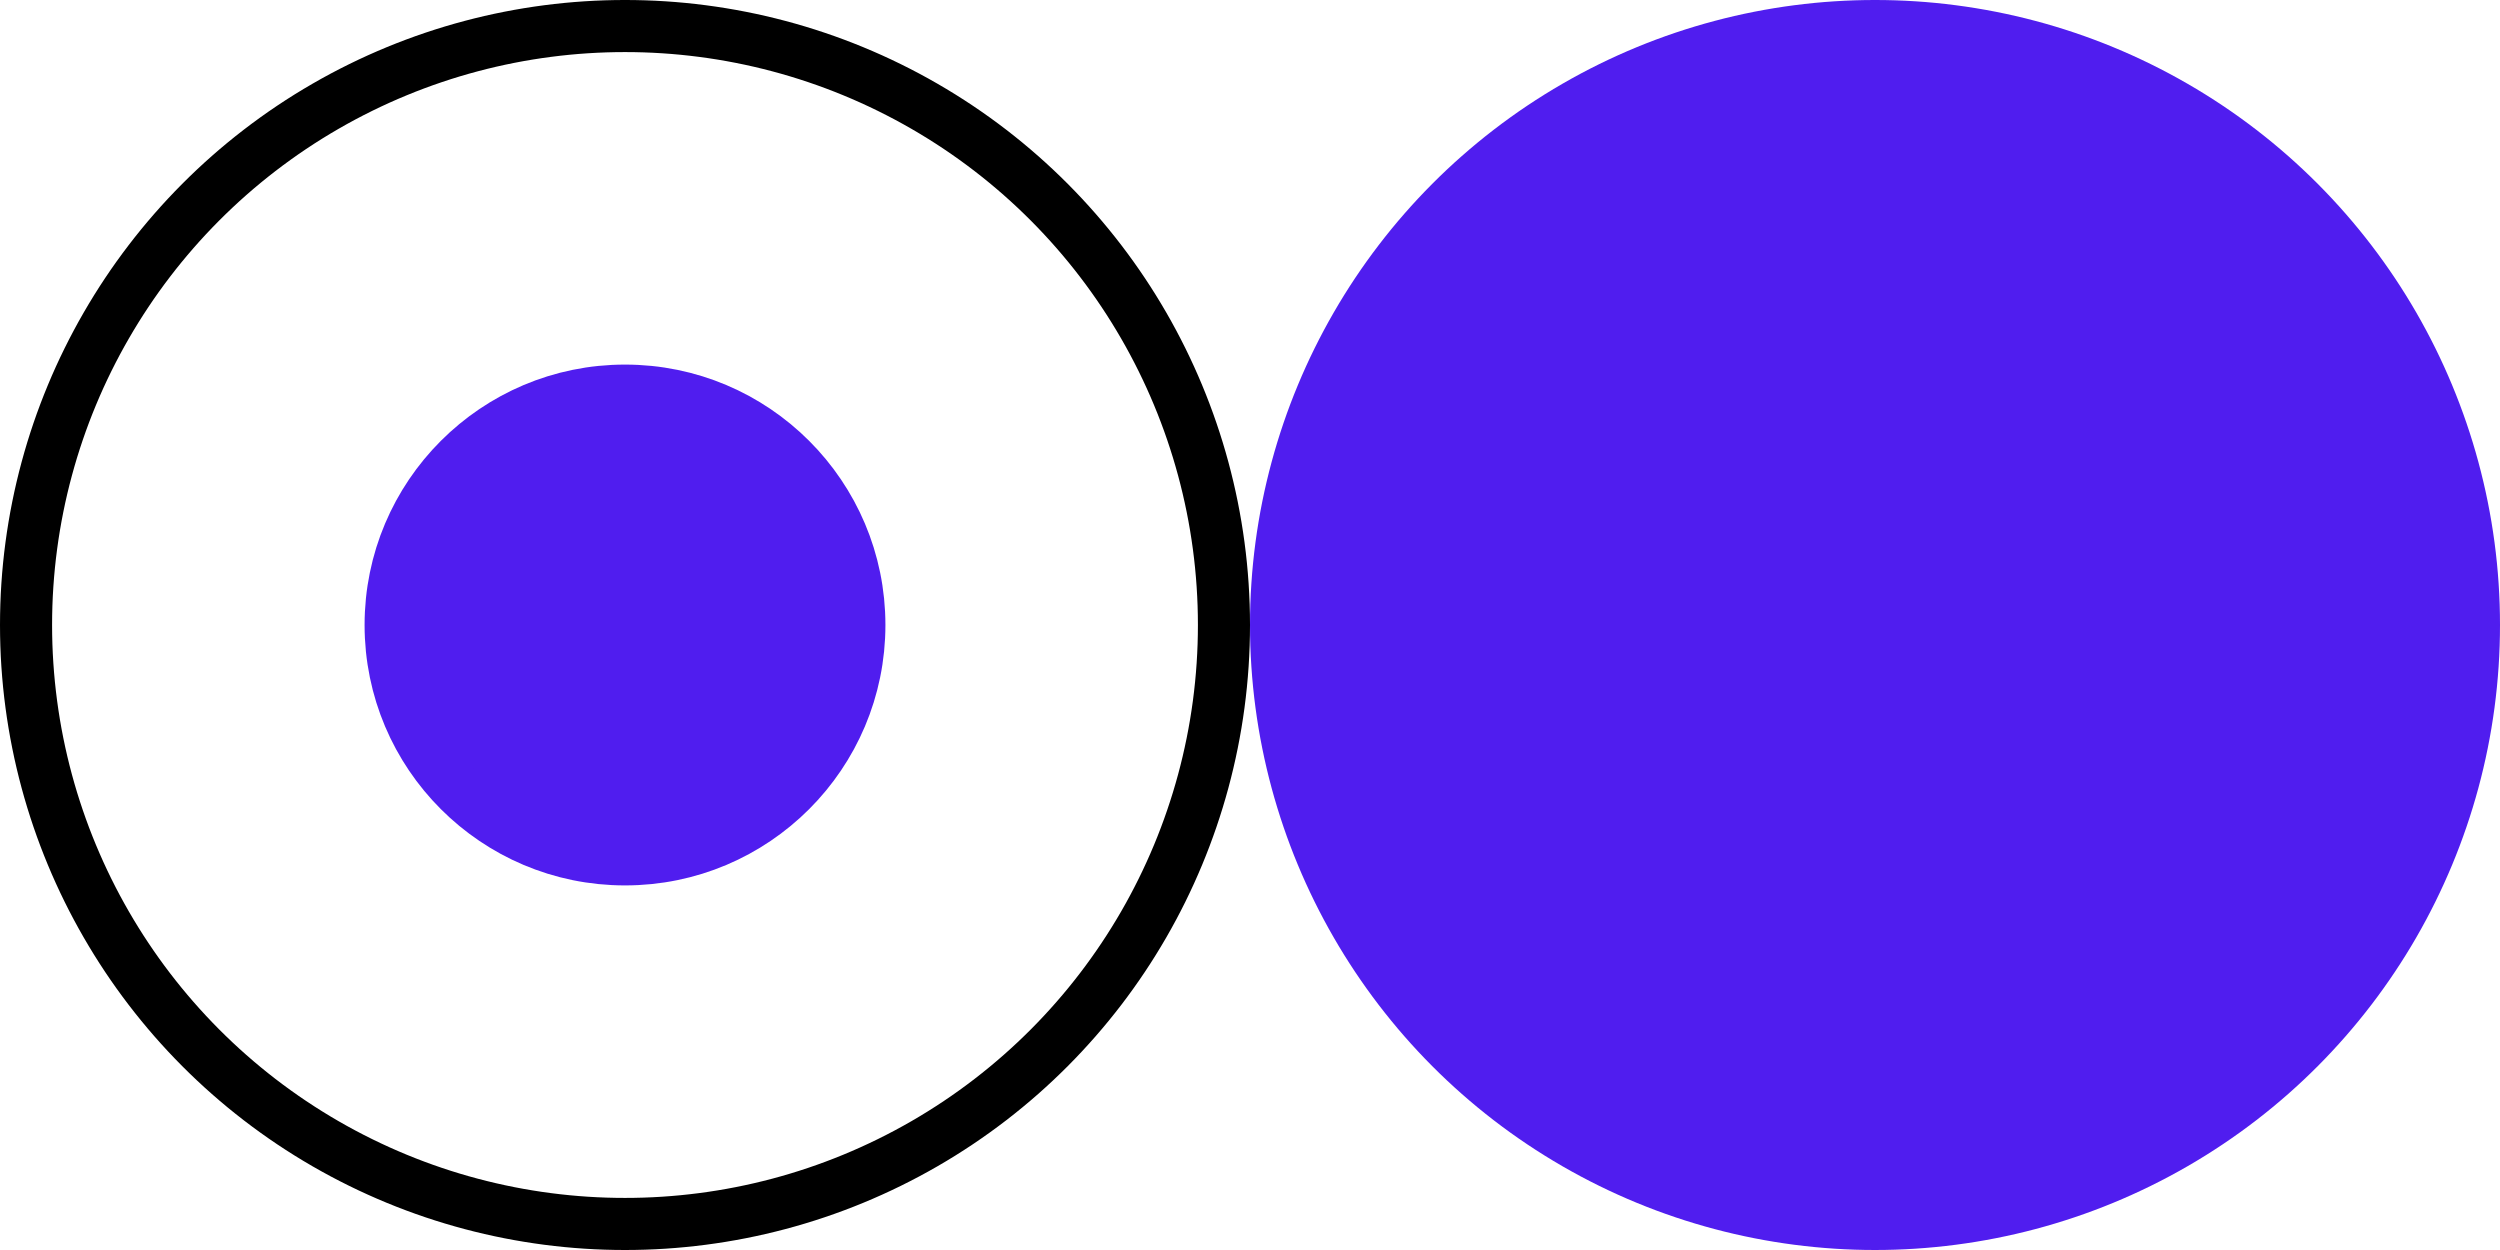
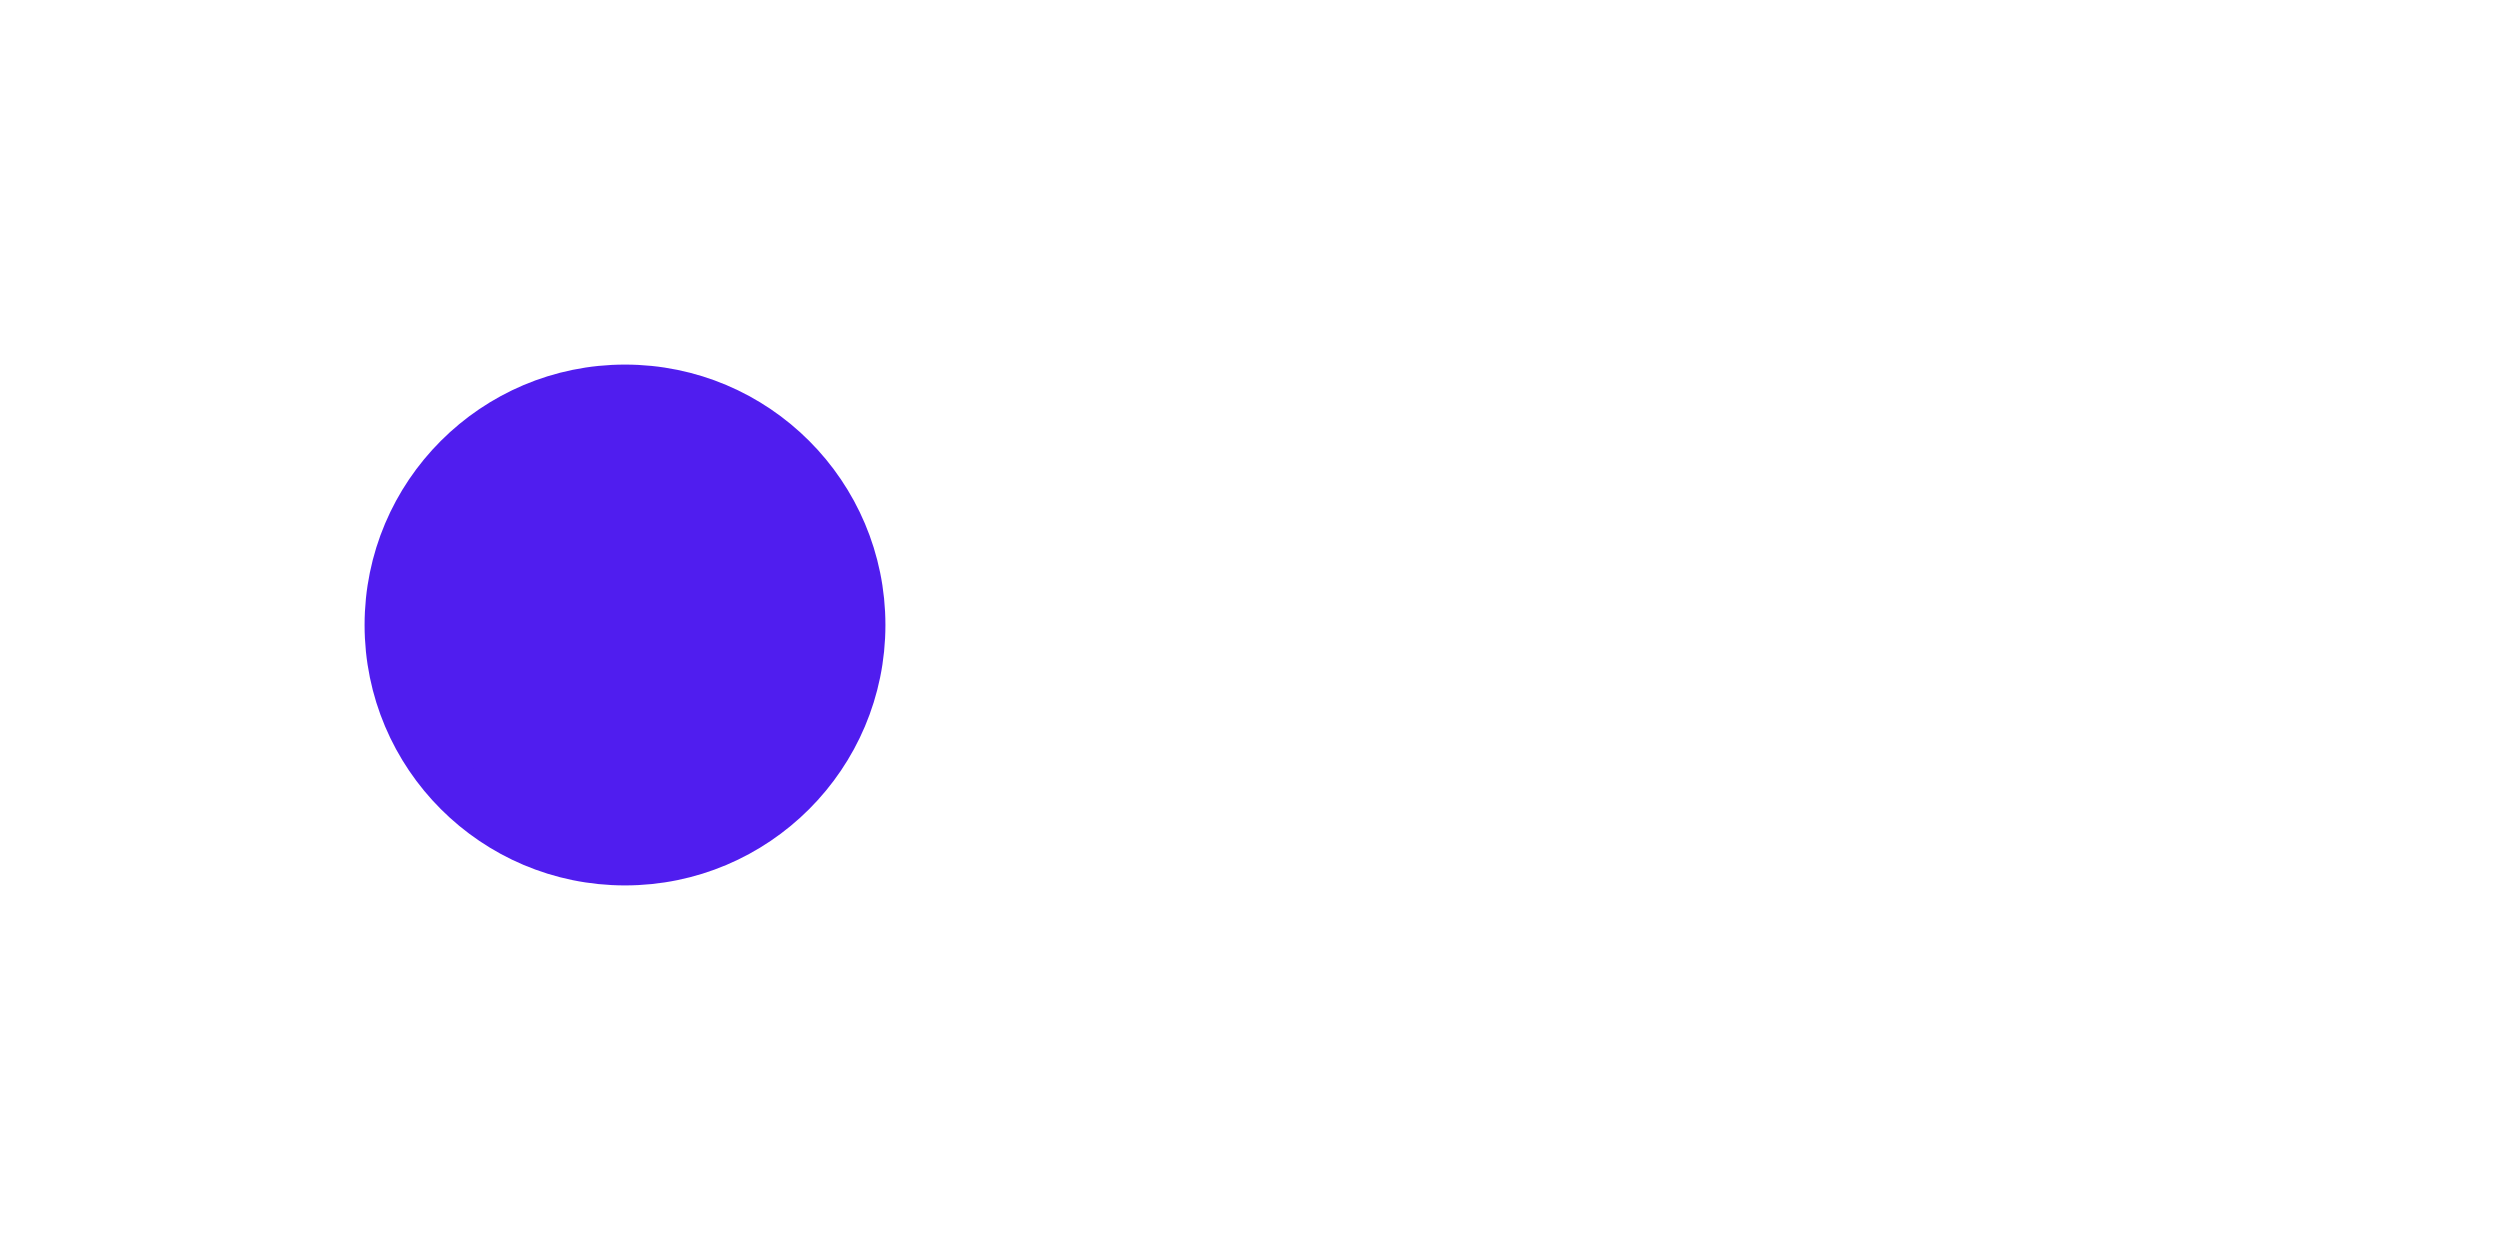
<svg xmlns="http://www.w3.org/2000/svg" width="48" height="24" viewBox="0 0 48 24" fill="none">
-   <circle cx="36" cy="12" r="12" fill="#501DEF" />
-   <circle cx="12" cy="12" r="11.5" stroke="black" />
  <circle cx="12" cy="12" r="4.5" fill="#501DEF" stroke="#501DEF" />
</svg>